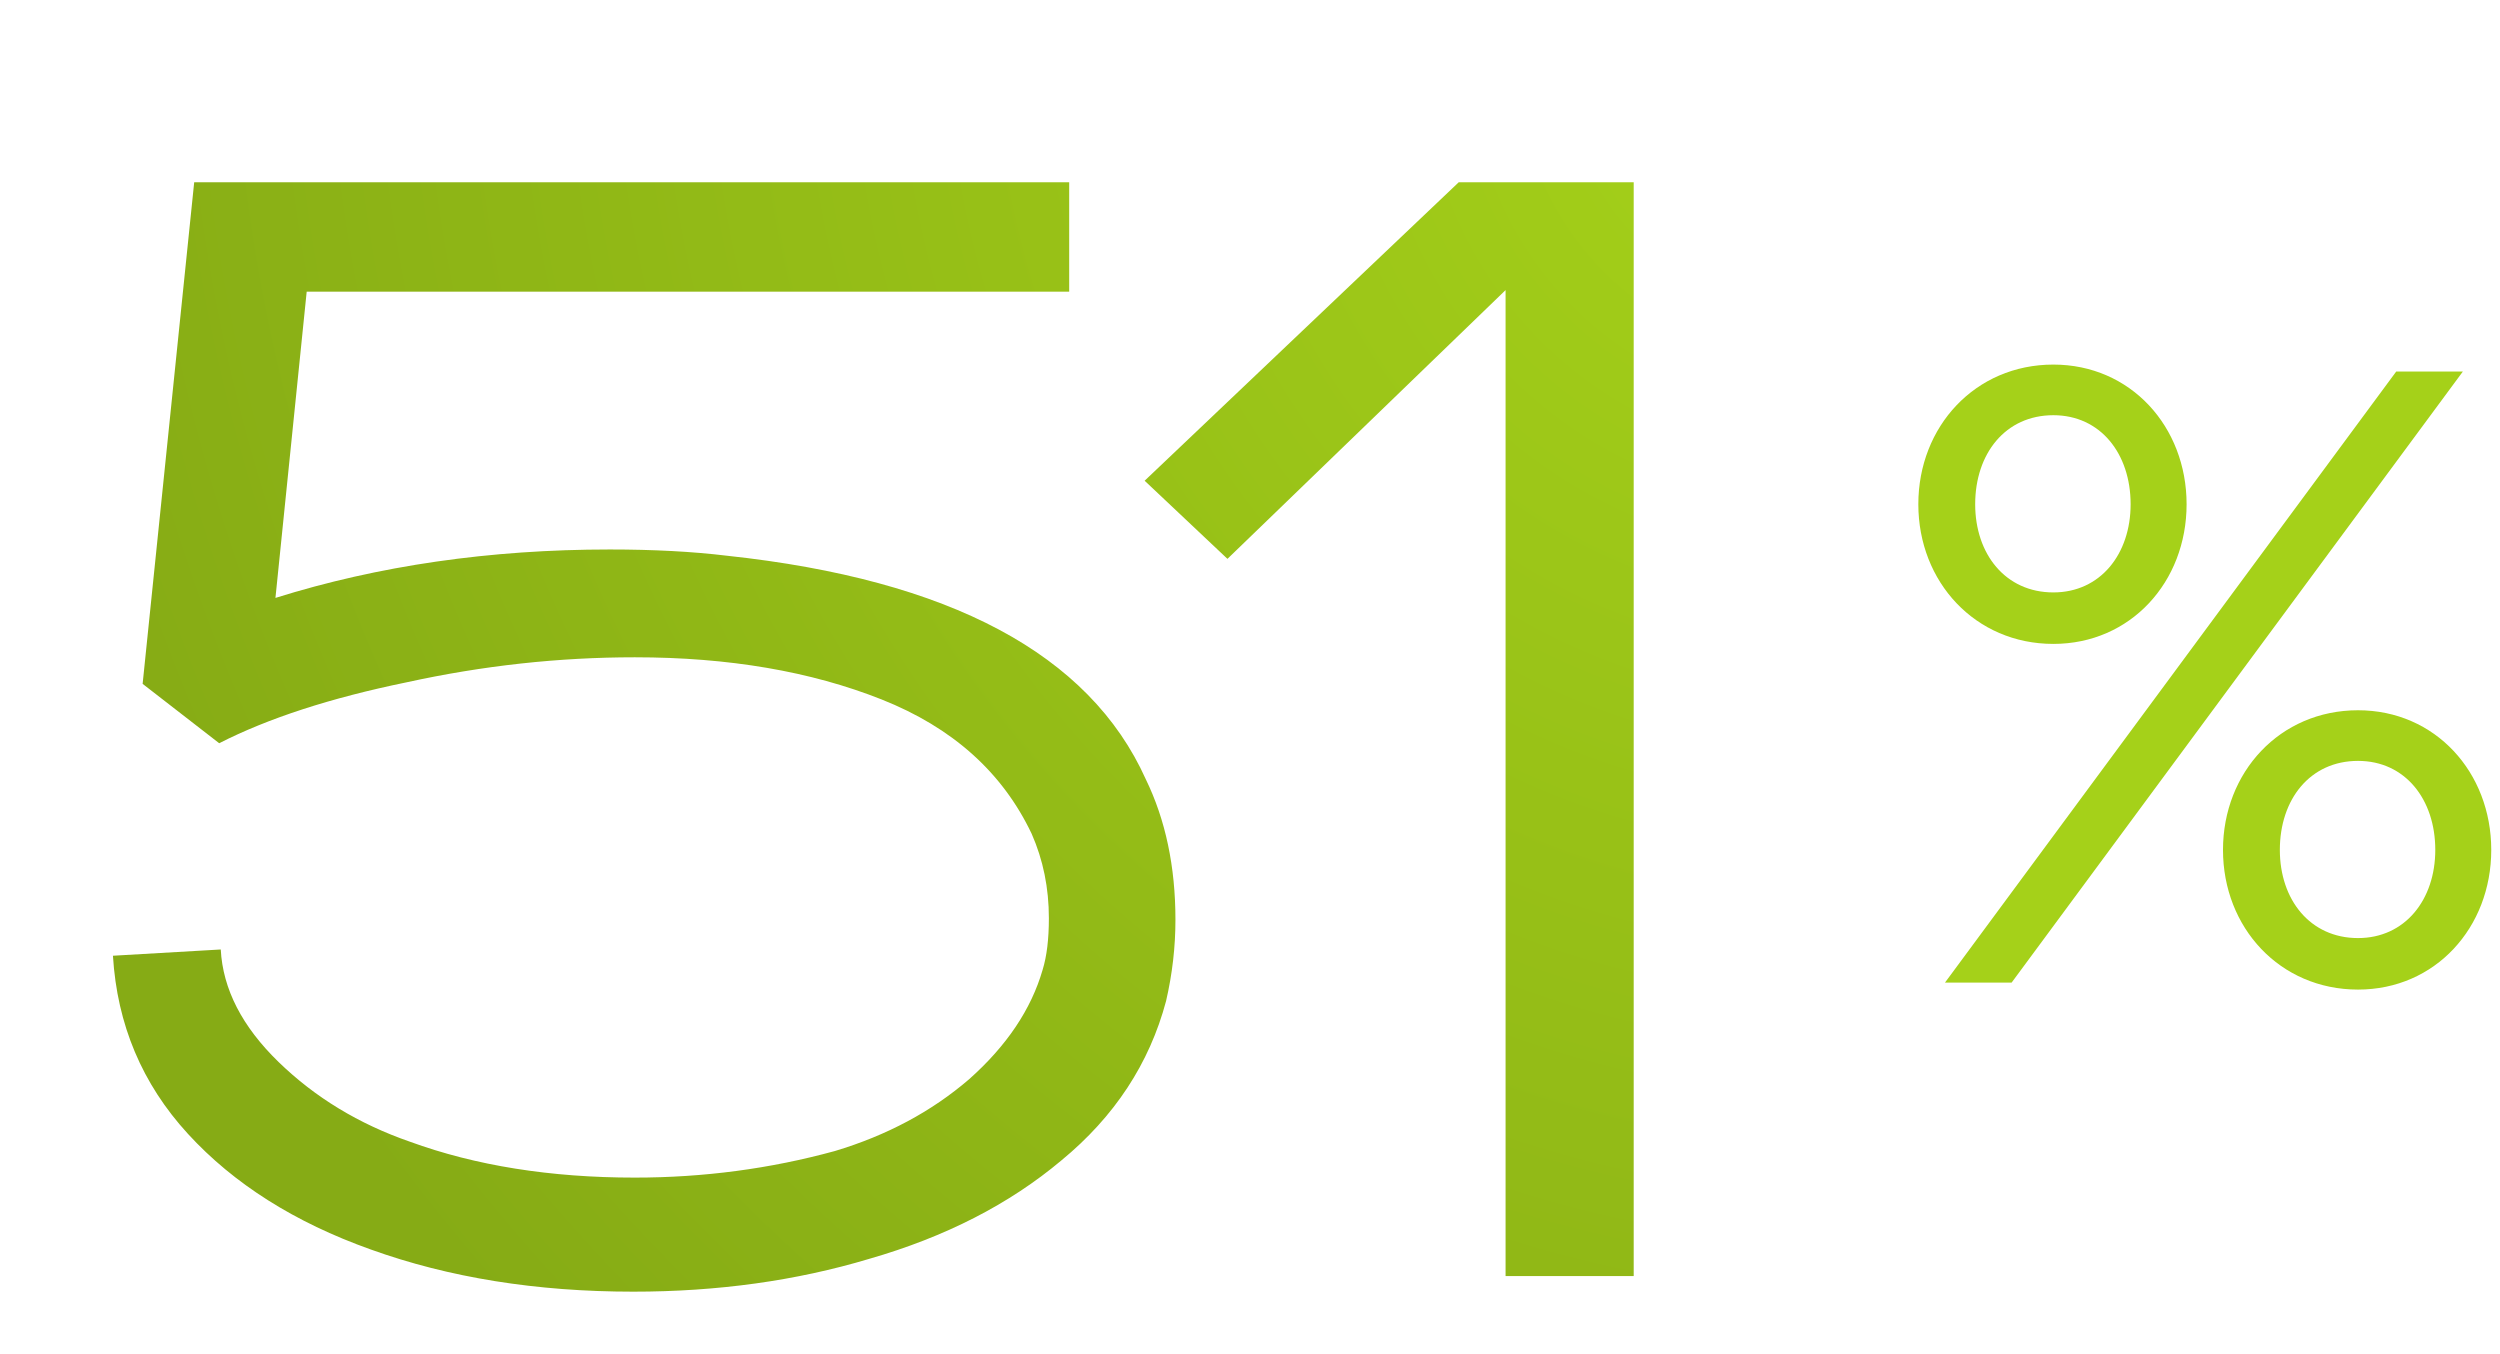
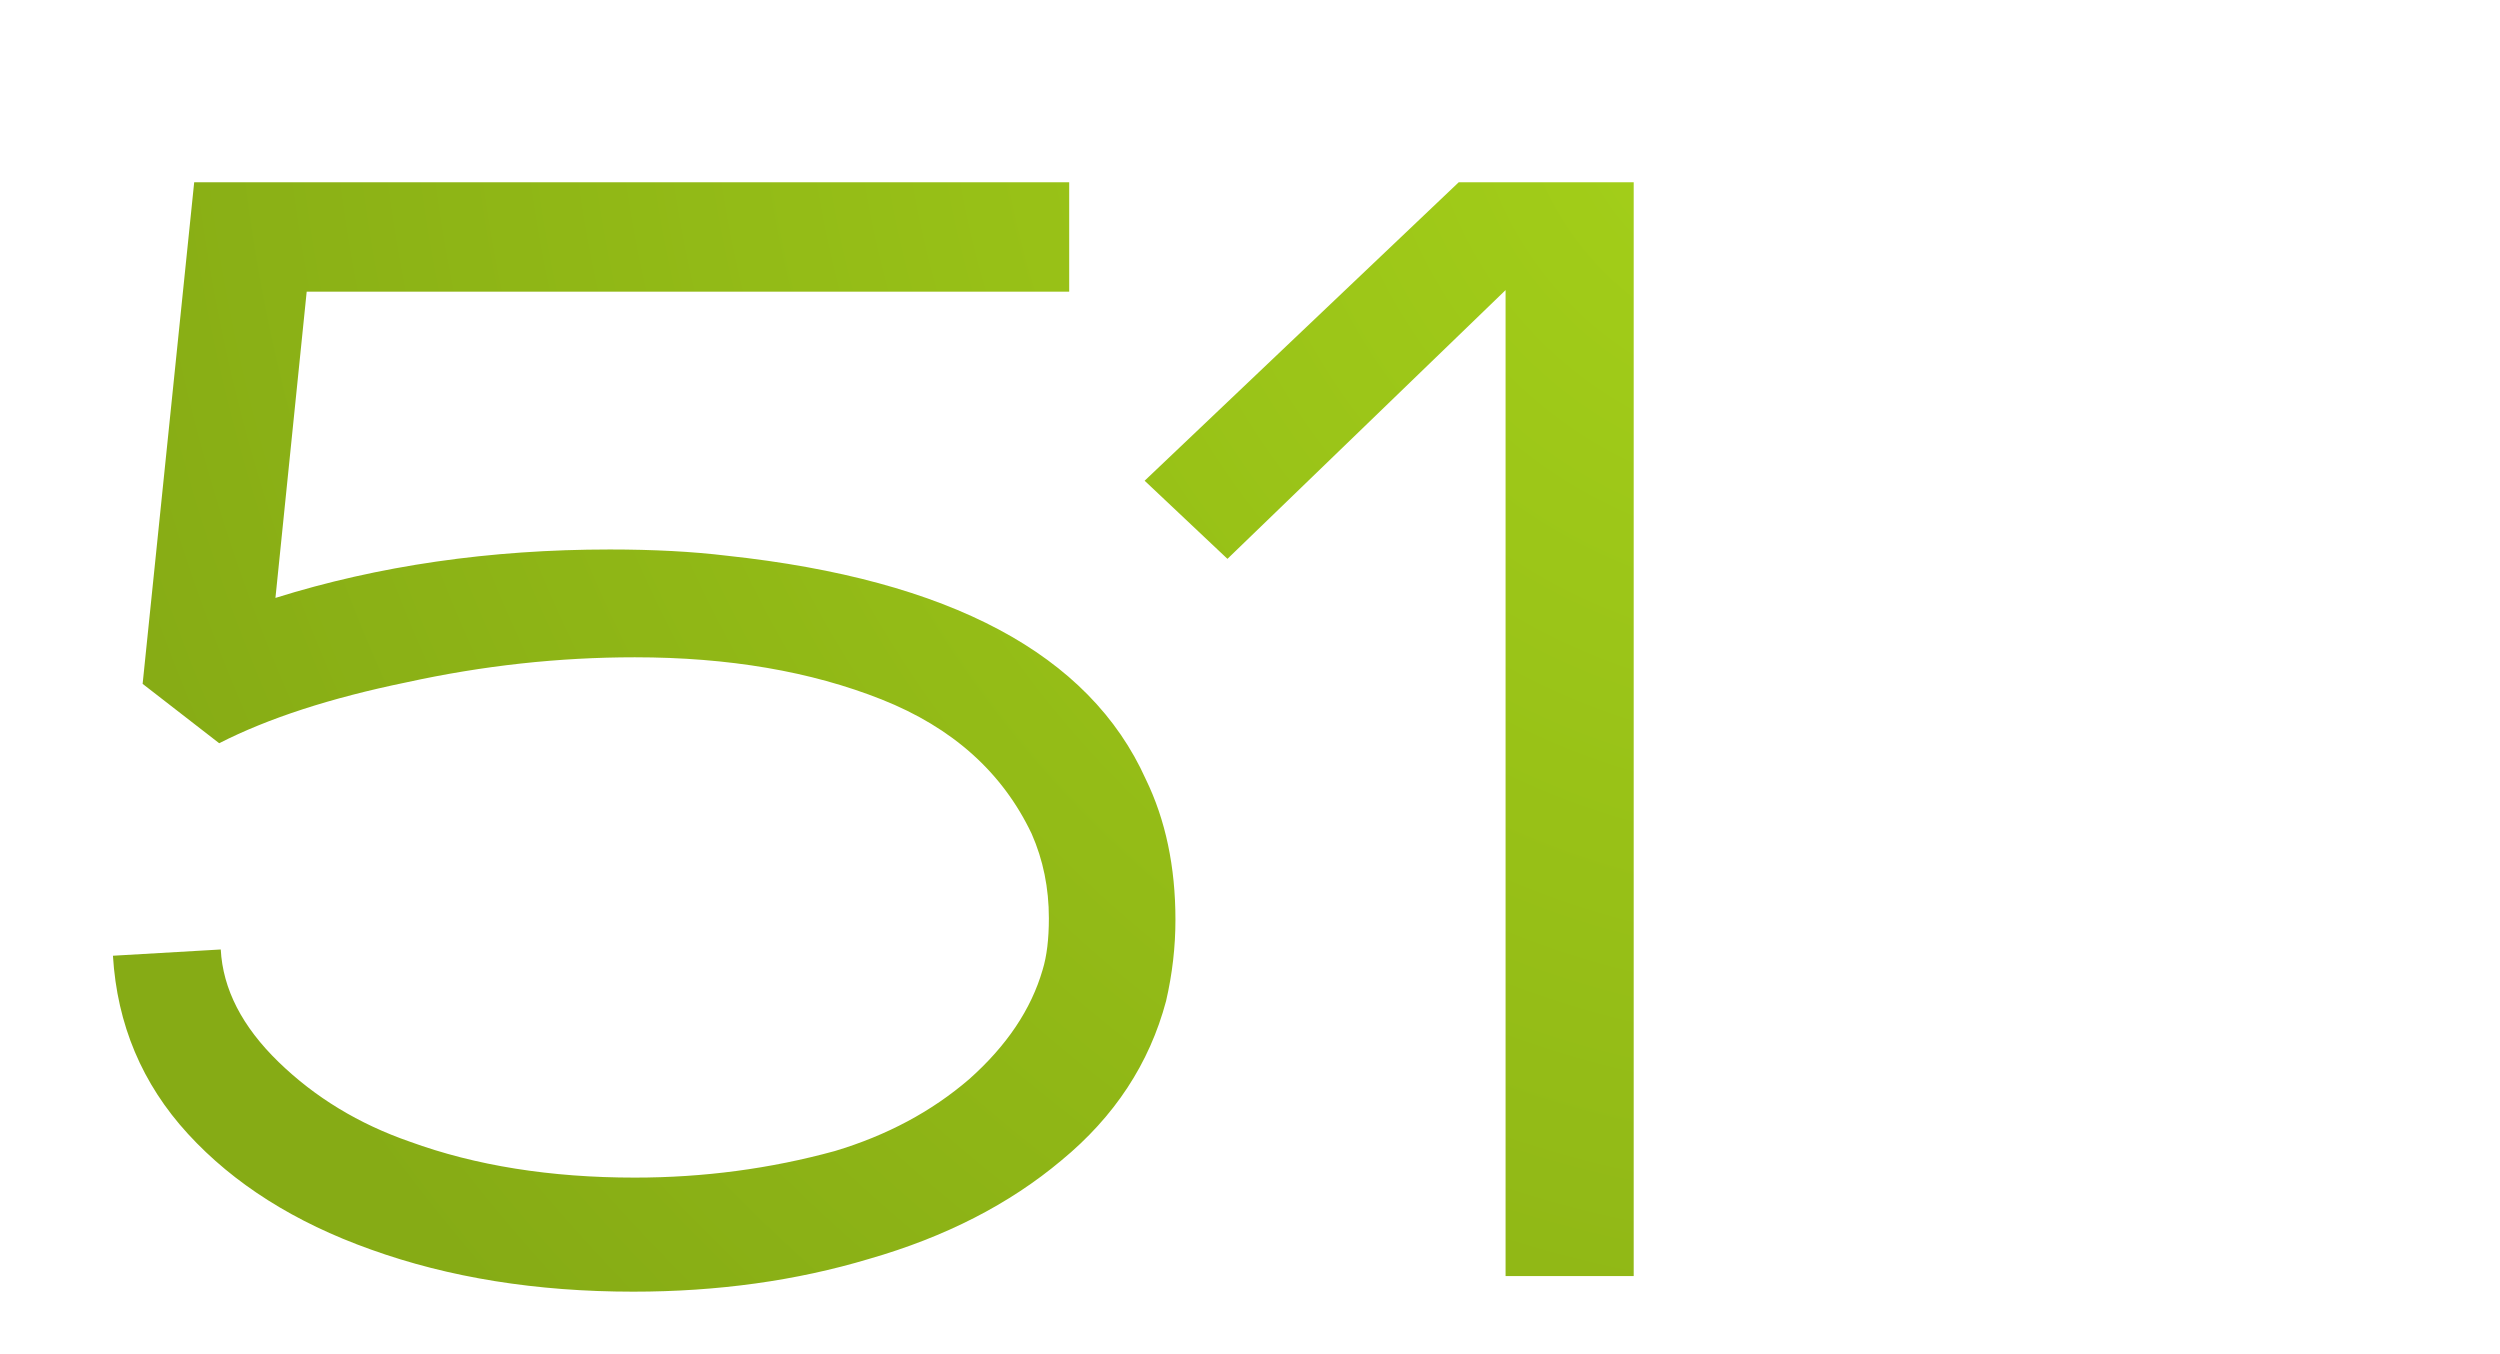
<svg xmlns="http://www.w3.org/2000/svg" width="96" height="52" viewBox="0 0 96 52" fill="none">
  <path d="M24.317 49.6C20.597 49.6 17.237 49.06 14.237 47.98C11.317 46.94 8.977 45.46 7.217 43.54C5.457 41.62 4.497 39.34 4.337 36.7L8.477 36.46C8.557 37.98 9.297 39.42 10.697 40.78C12.097 42.14 13.777 43.16 15.737 43.84C18.257 44.76 21.137 45.22 24.377 45.22C27.017 45.22 29.577 44.88 32.057 44.2C34.057 43.6 35.777 42.68 37.217 41.44C38.657 40.16 39.597 38.76 40.037 37.24C40.197 36.72 40.277 36.06 40.277 35.26C40.277 34.1 40.057 33.02 39.617 32.02C38.497 29.66 36.577 27.94 33.857 26.86C31.137 25.78 27.977 25.24 24.377 25.24C21.457 25.24 18.537 25.56 15.617 26.2C12.697 26.8 10.297 27.58 8.417 28.54L5.477 26.26L7.457 7H41.057V11.2H11.777L10.577 22.96C14.537 21.72 18.817 21.1 23.417 21.1C25.097 21.1 26.597 21.18 27.917 21.34C36.477 22.26 41.837 25.12 43.997 29.92C44.757 31.48 45.137 33.28 45.137 35.32C45.137 36.36 45.017 37.4 44.777 38.44C44.137 40.84 42.797 42.88 40.757 44.56C38.757 46.24 36.297 47.5 33.377 48.34C30.577 49.18 27.557 49.6 24.317 49.6ZM62.734 49H57.814V11.14L47.134 21.46L43.954 18.46L56.014 7H62.734V49Z" fill="url(#paint0_radial_7496_3607)" />
-   <path d="M74.687 37.732L92.014 14.268H94.573L77.246 37.732H74.687ZM73.664 19.363C73.664 16.38 75.847 14 78.849 14C81.816 14 83.965 16.38 83.965 19.363C83.965 22.346 81.816 24.726 78.849 24.726C75.847 24.726 73.664 22.346 73.664 19.363ZM75.847 19.363C75.847 21.274 77.007 22.749 78.849 22.749C80.656 22.749 81.816 21.274 81.816 19.363C81.816 17.419 80.656 15.944 78.849 15.944C77.007 15.944 75.847 17.419 75.847 19.363ZM85.363 32.637C85.363 29.654 87.546 27.274 90.548 27.274C93.515 27.274 95.664 29.654 95.664 32.637C95.664 35.62 93.515 38 90.548 38C87.546 38 85.363 35.62 85.363 32.637ZM87.546 32.637C87.546 34.547 88.706 36.022 90.548 36.022C92.356 36.022 93.515 34.547 93.515 32.637C93.515 30.693 92.356 29.218 90.548 29.218C88.706 29.218 87.546 30.693 87.546 32.637Z" fill="#A5D119" />
  <defs>
    <radialGradient id="paint0_radial_7496_3607" cx="0" cy="0" r="1" gradientUnits="userSpaceOnUse" gradientTransform="translate(68.664 3.514) rotate(146.935) scale(81.141 87.346)">
      <stop stop-color="#A5D119" />
      <stop offset="0.841" stop-color="#86AB15" />
    </radialGradient>
  </defs>
</svg>